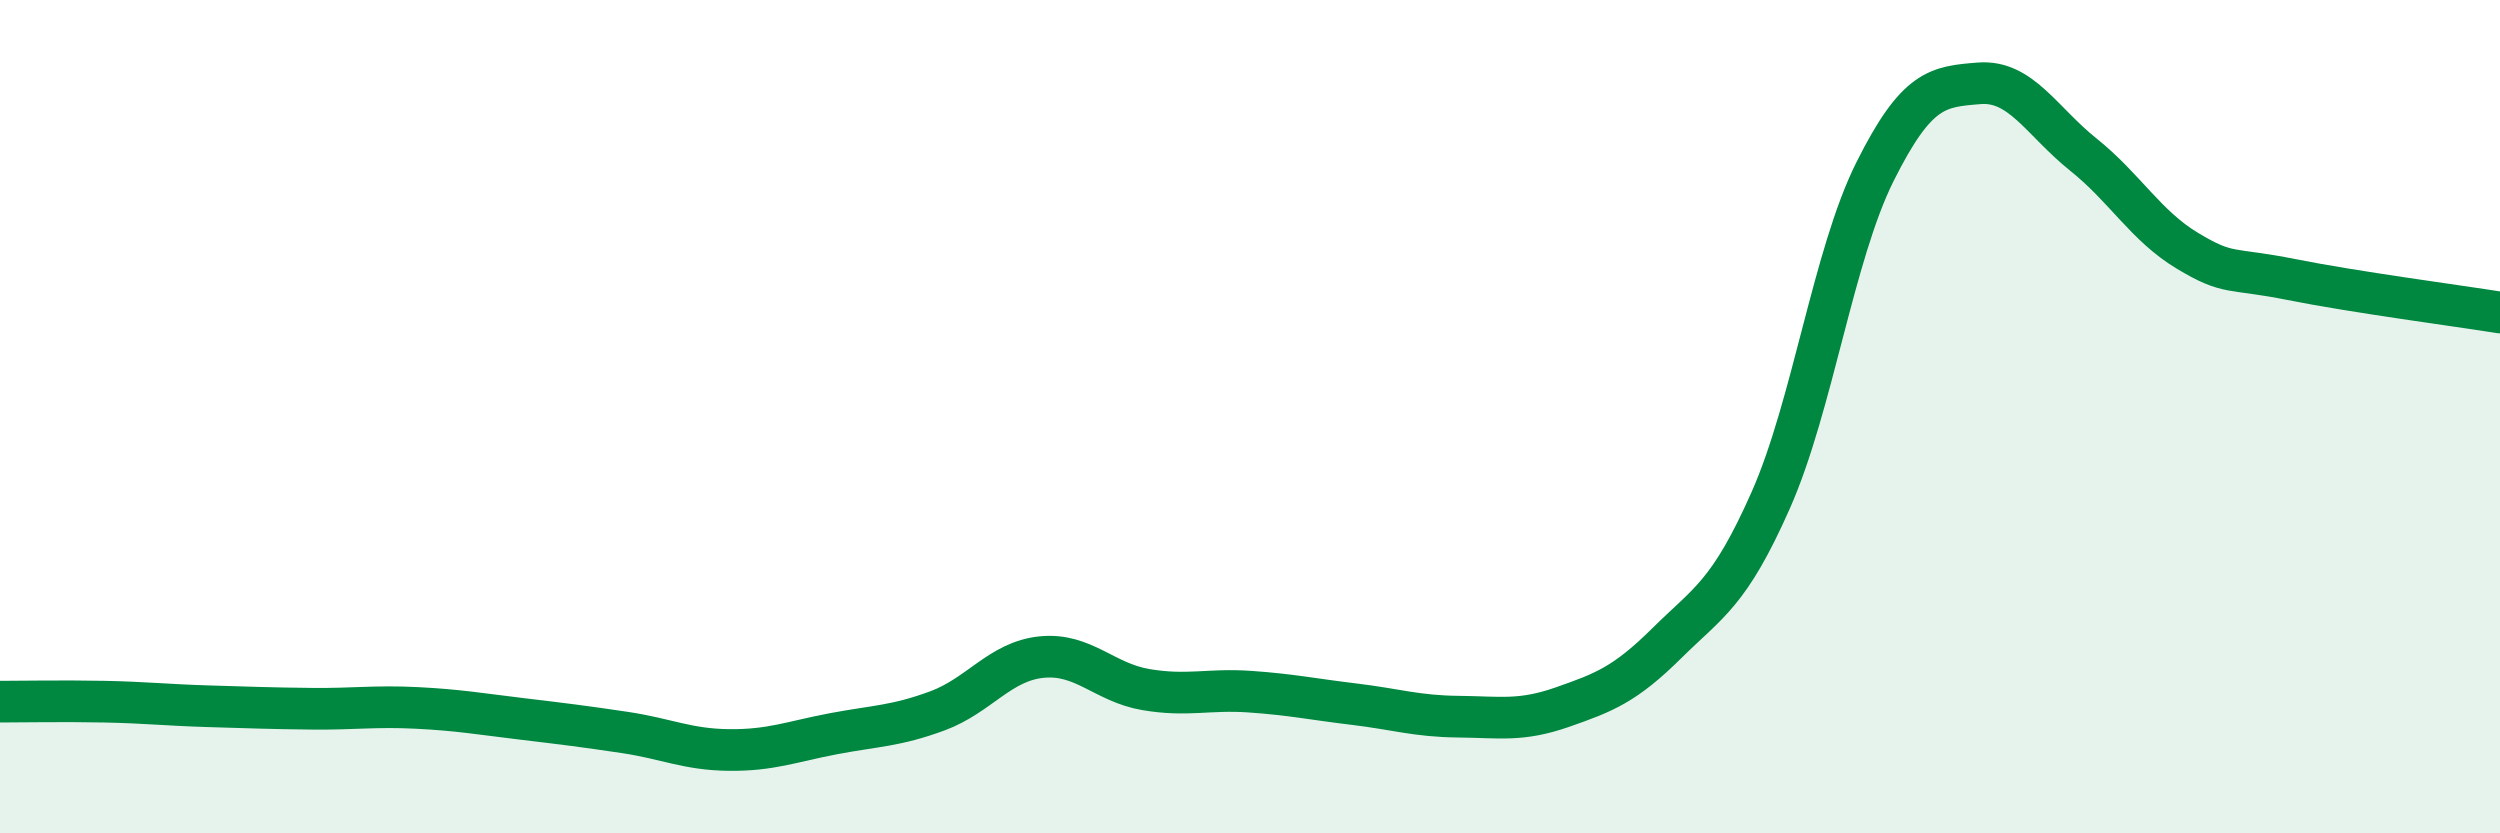
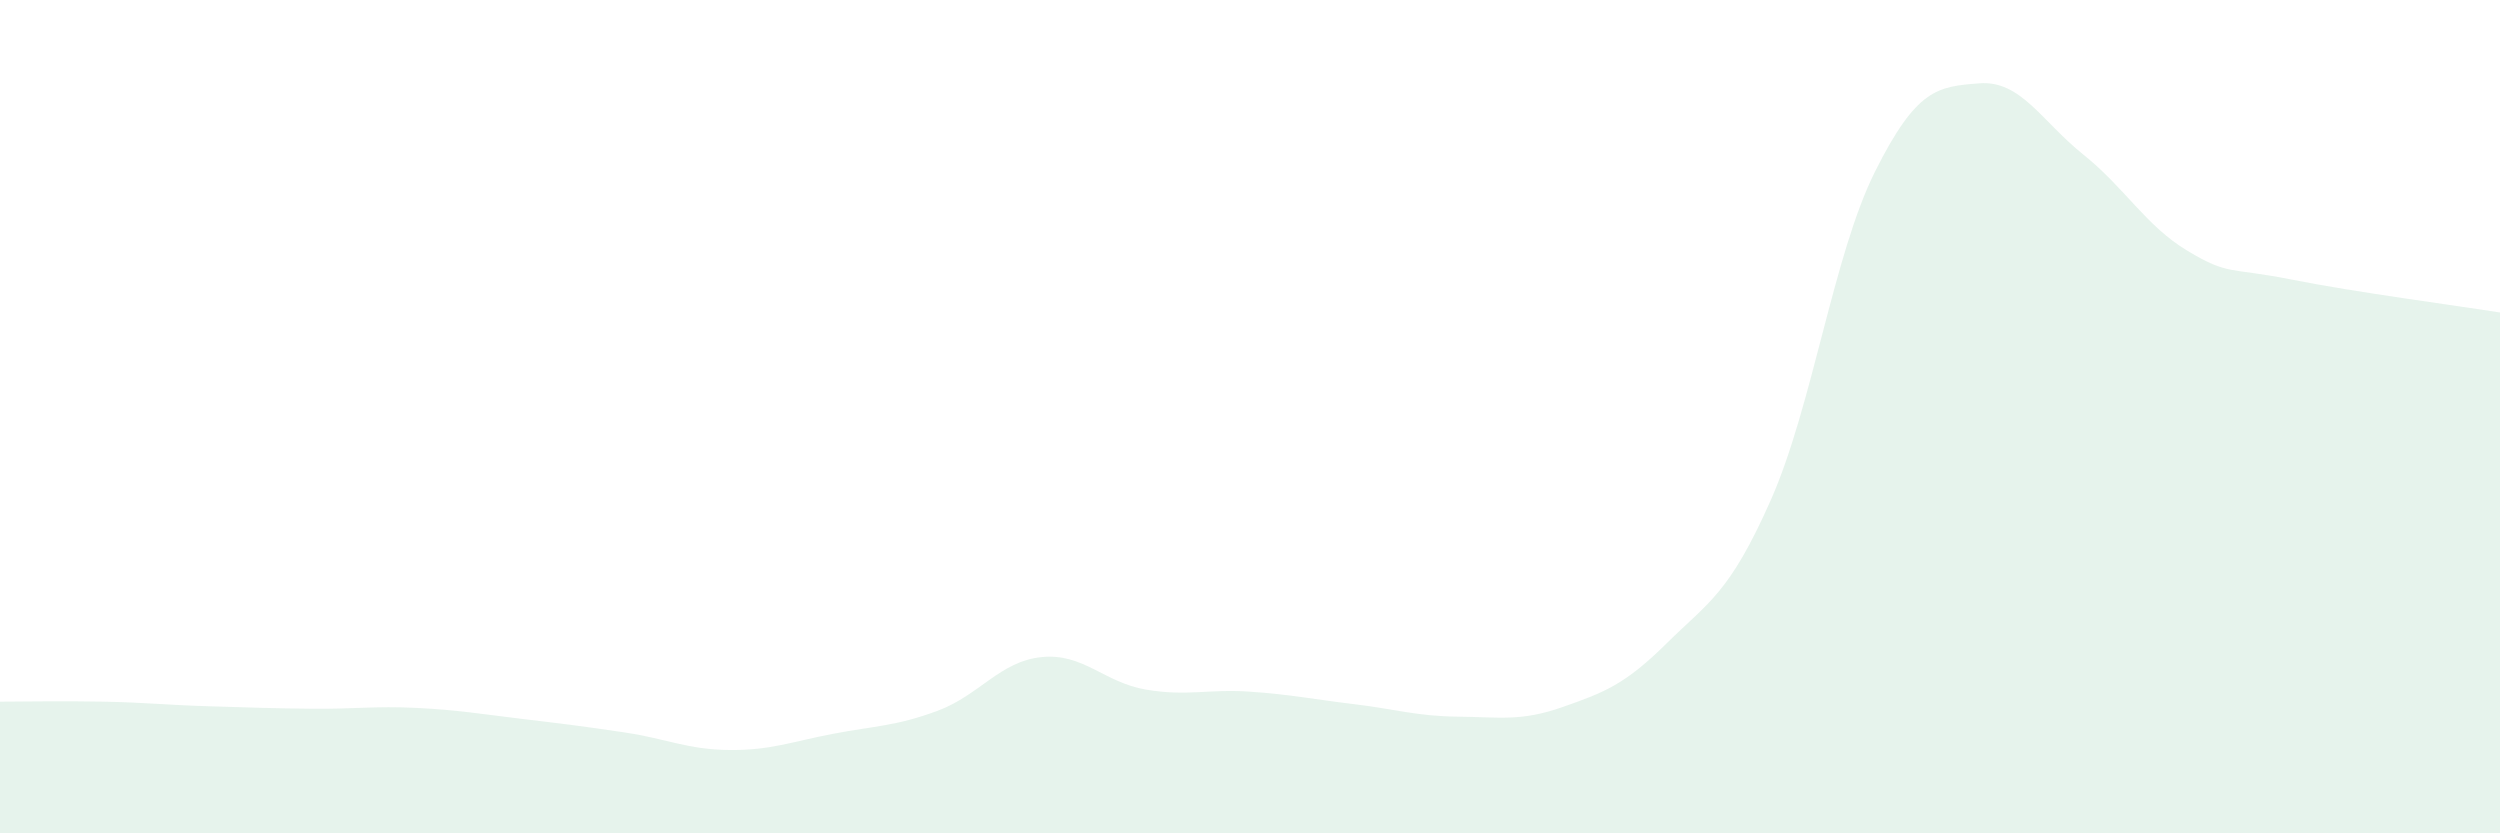
<svg xmlns="http://www.w3.org/2000/svg" width="60" height="20" viewBox="0 0 60 20">
  <path d="M 0,16.84 C 0.5,16.84 1.5,16.82 2.5,16.84 C 3.5,16.86 4,16.92 5,16.95 C 6,16.98 6.5,17 7.5,17.01 C 8.5,17.02 9,16.94 10,16.99 C 11,17.04 11.5,17.13 12.5,17.25 C 13.5,17.37 14,17.43 15,17.58 C 16,17.73 16.5,17.99 17.5,18 C 18.5,18.01 19,17.8 20,17.61 C 21,17.42 21.5,17.43 22.5,17.06 C 23.5,16.69 24,15.87 25,15.77 C 26,15.67 26.5,16.38 27.5,16.55 C 28.5,16.72 29,16.53 30,16.6 C 31,16.67 31.5,16.78 32.5,16.9 C 33.5,17.02 34,17.19 35,17.2 C 36,17.21 36.5,17.32 37.5,16.97 C 38.5,16.62 39,16.43 40,15.44 C 41,14.45 41.5,14.26 42.5,12 C 43.5,9.74 44,6.12 45,4.12 C 46,2.12 46.5,2.08 47.5,2 C 48.5,1.92 49,2.91 50,3.71 C 51,4.51 51.5,5.42 52.5,6.02 C 53.5,6.62 53.5,6.41 55,6.71 C 56.5,7.01 59,7.34 60,7.5L60 20L0 20Z" fill="#008740" opacity="0.1" stroke-linecap="round" stroke-linejoin="round" />
-   <path d="M 0,16.84 C 0.5,16.84 1.5,16.82 2.5,16.84 C 3.5,16.86 4,16.92 5,16.95 C 6,16.98 6.5,17 7.5,17.01 C 8.5,17.02 9,16.94 10,16.99 C 11,17.04 11.5,17.13 12.5,17.25 C 13.5,17.37 14,17.43 15,17.58 C 16,17.73 16.5,17.99 17.5,18 C 18.5,18.01 19,17.8 20,17.61 C 21,17.42 21.5,17.43 22.5,17.06 C 23.5,16.69 24,15.87 25,15.77 C 26,15.67 26.5,16.38 27.5,16.55 C 28.5,16.72 29,16.53 30,16.6 C 31,16.67 31.5,16.78 32.5,16.9 C 33.5,17.02 34,17.19 35,17.2 C 36,17.21 36.5,17.32 37.5,16.97 C 38.5,16.62 39,16.43 40,15.44 C 41,14.45 41.5,14.26 42.5,12 C 43.5,9.74 44,6.12 45,4.12 C 46,2.12 46.5,2.08 47.5,2 C 48.5,1.92 49,2.91 50,3.71 C 51,4.51 51.5,5.42 52.5,6.02 C 53.5,6.62 53.5,6.41 55,6.71 C 56.5,7.01 59,7.34 60,7.5" stroke="#008740" stroke-width="1" fill="none" stroke-linecap="round" stroke-linejoin="round" />
</svg>